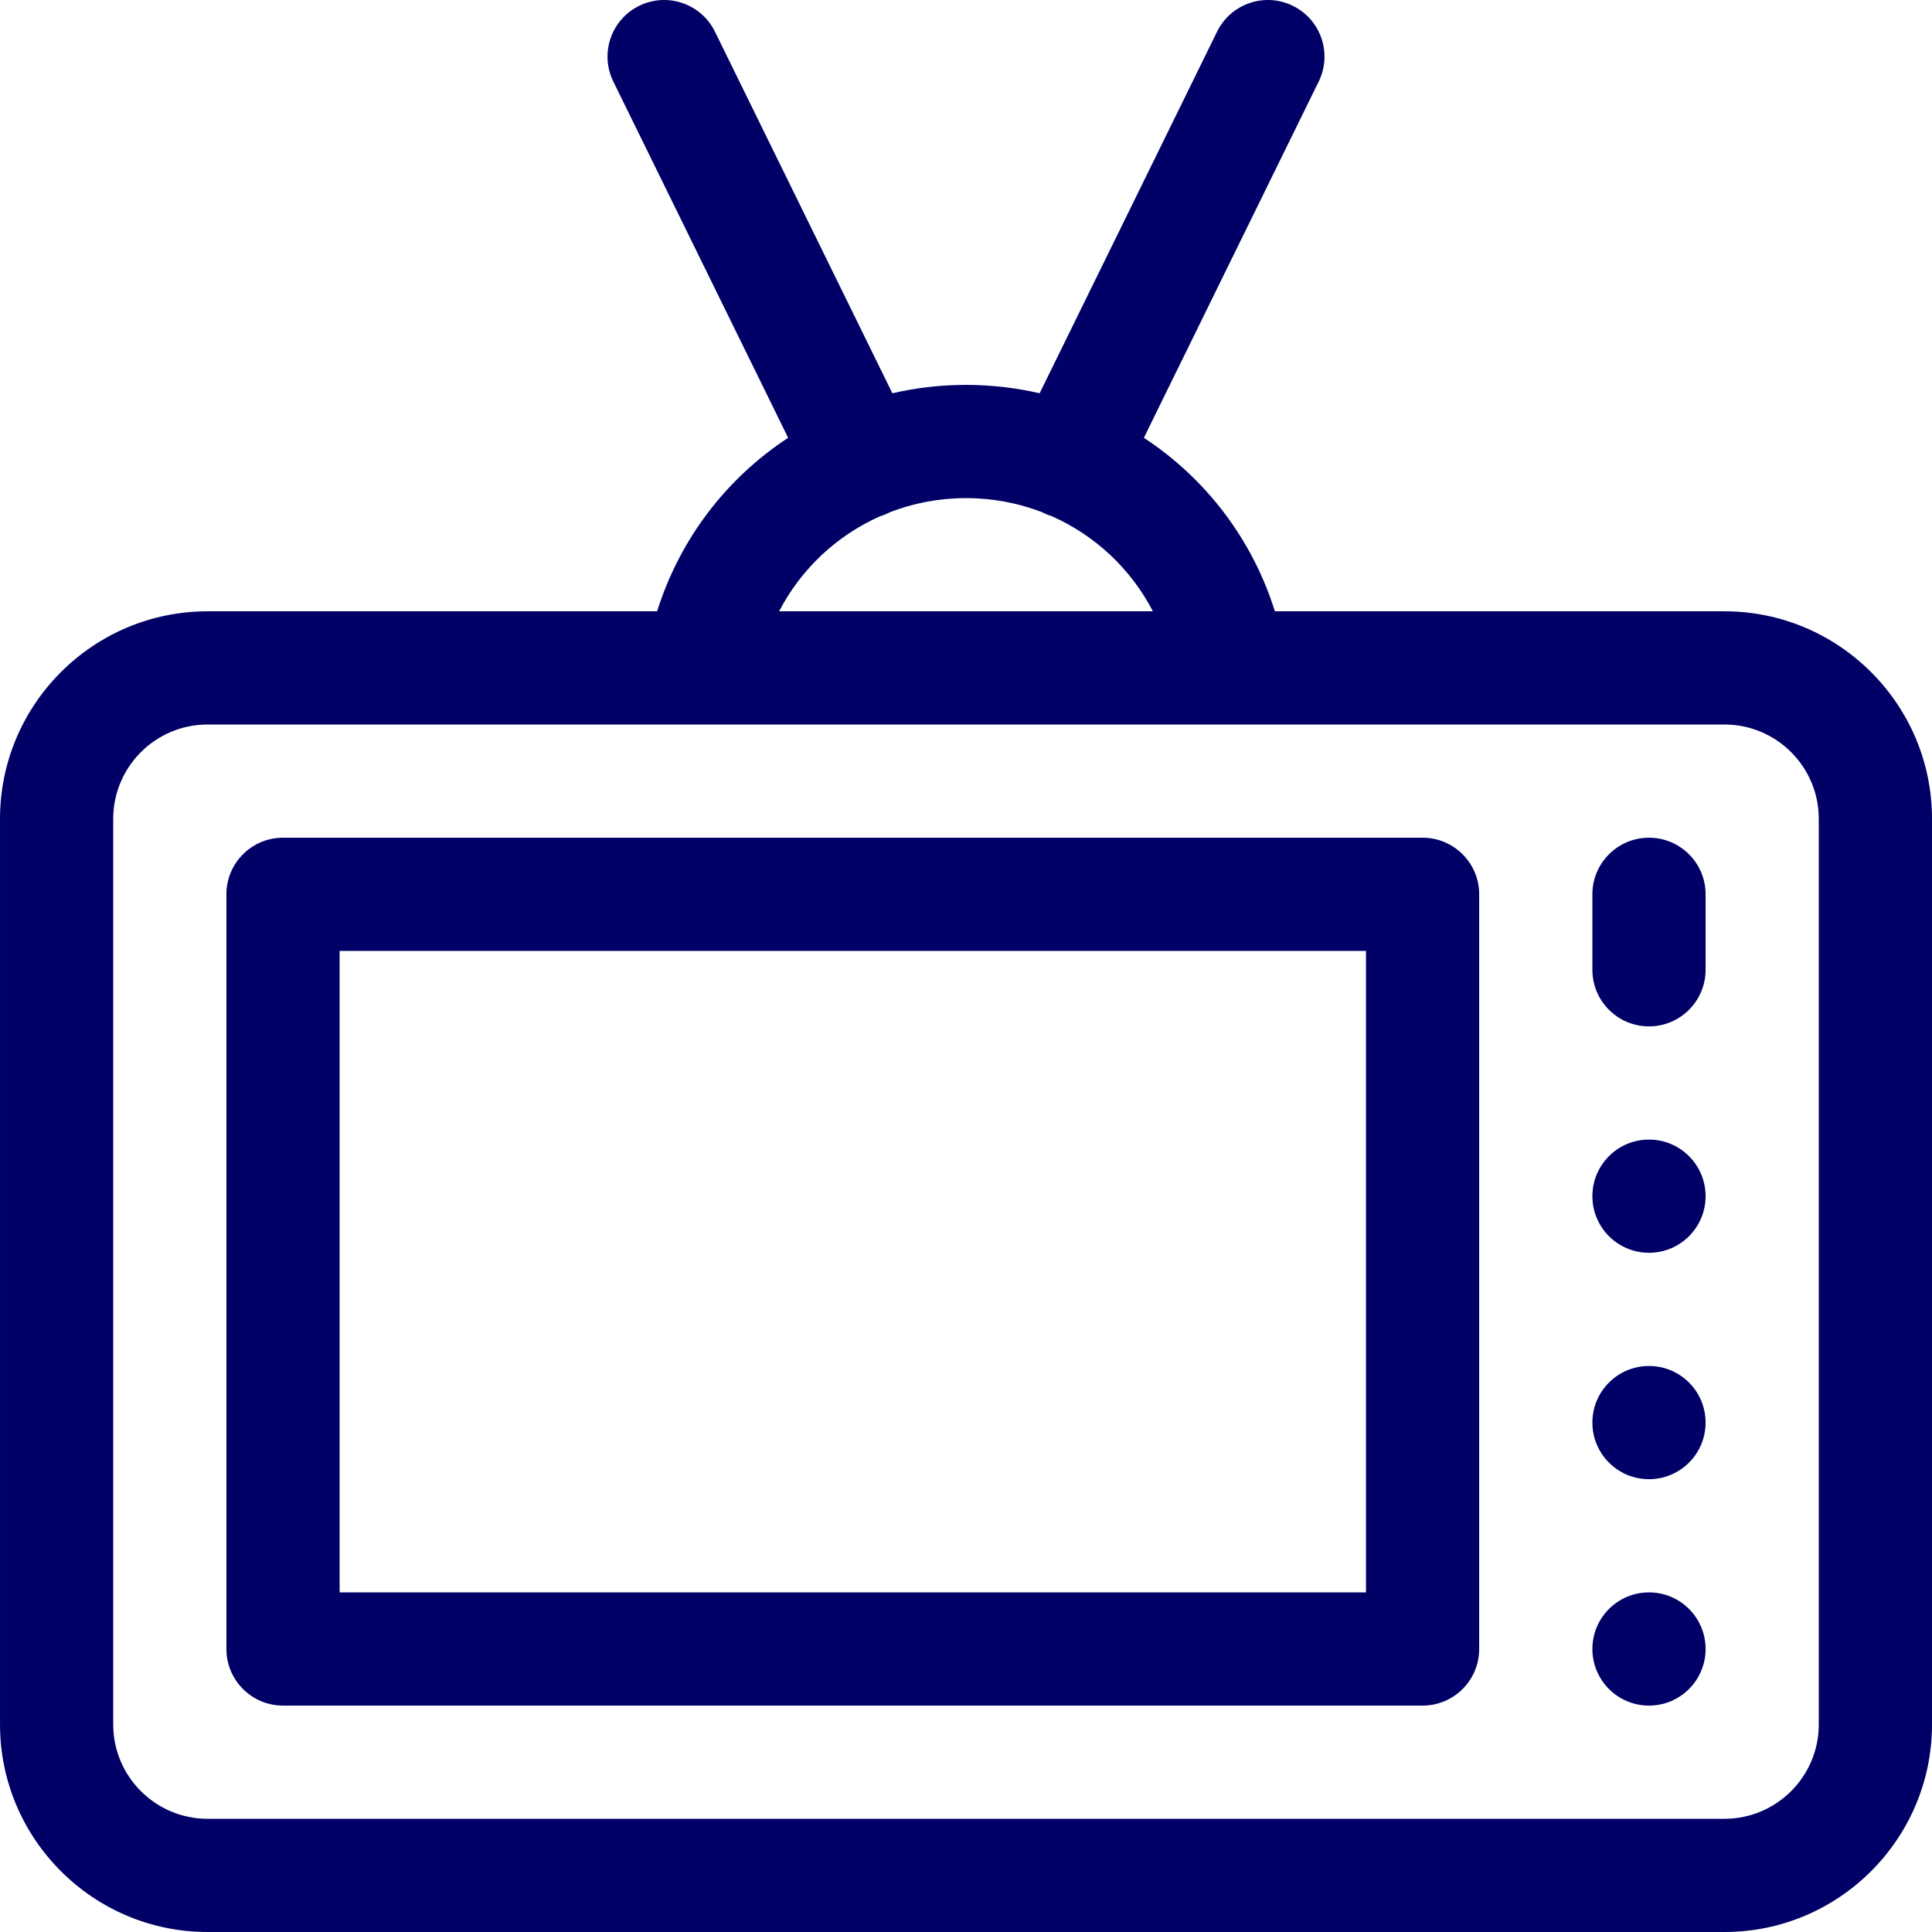
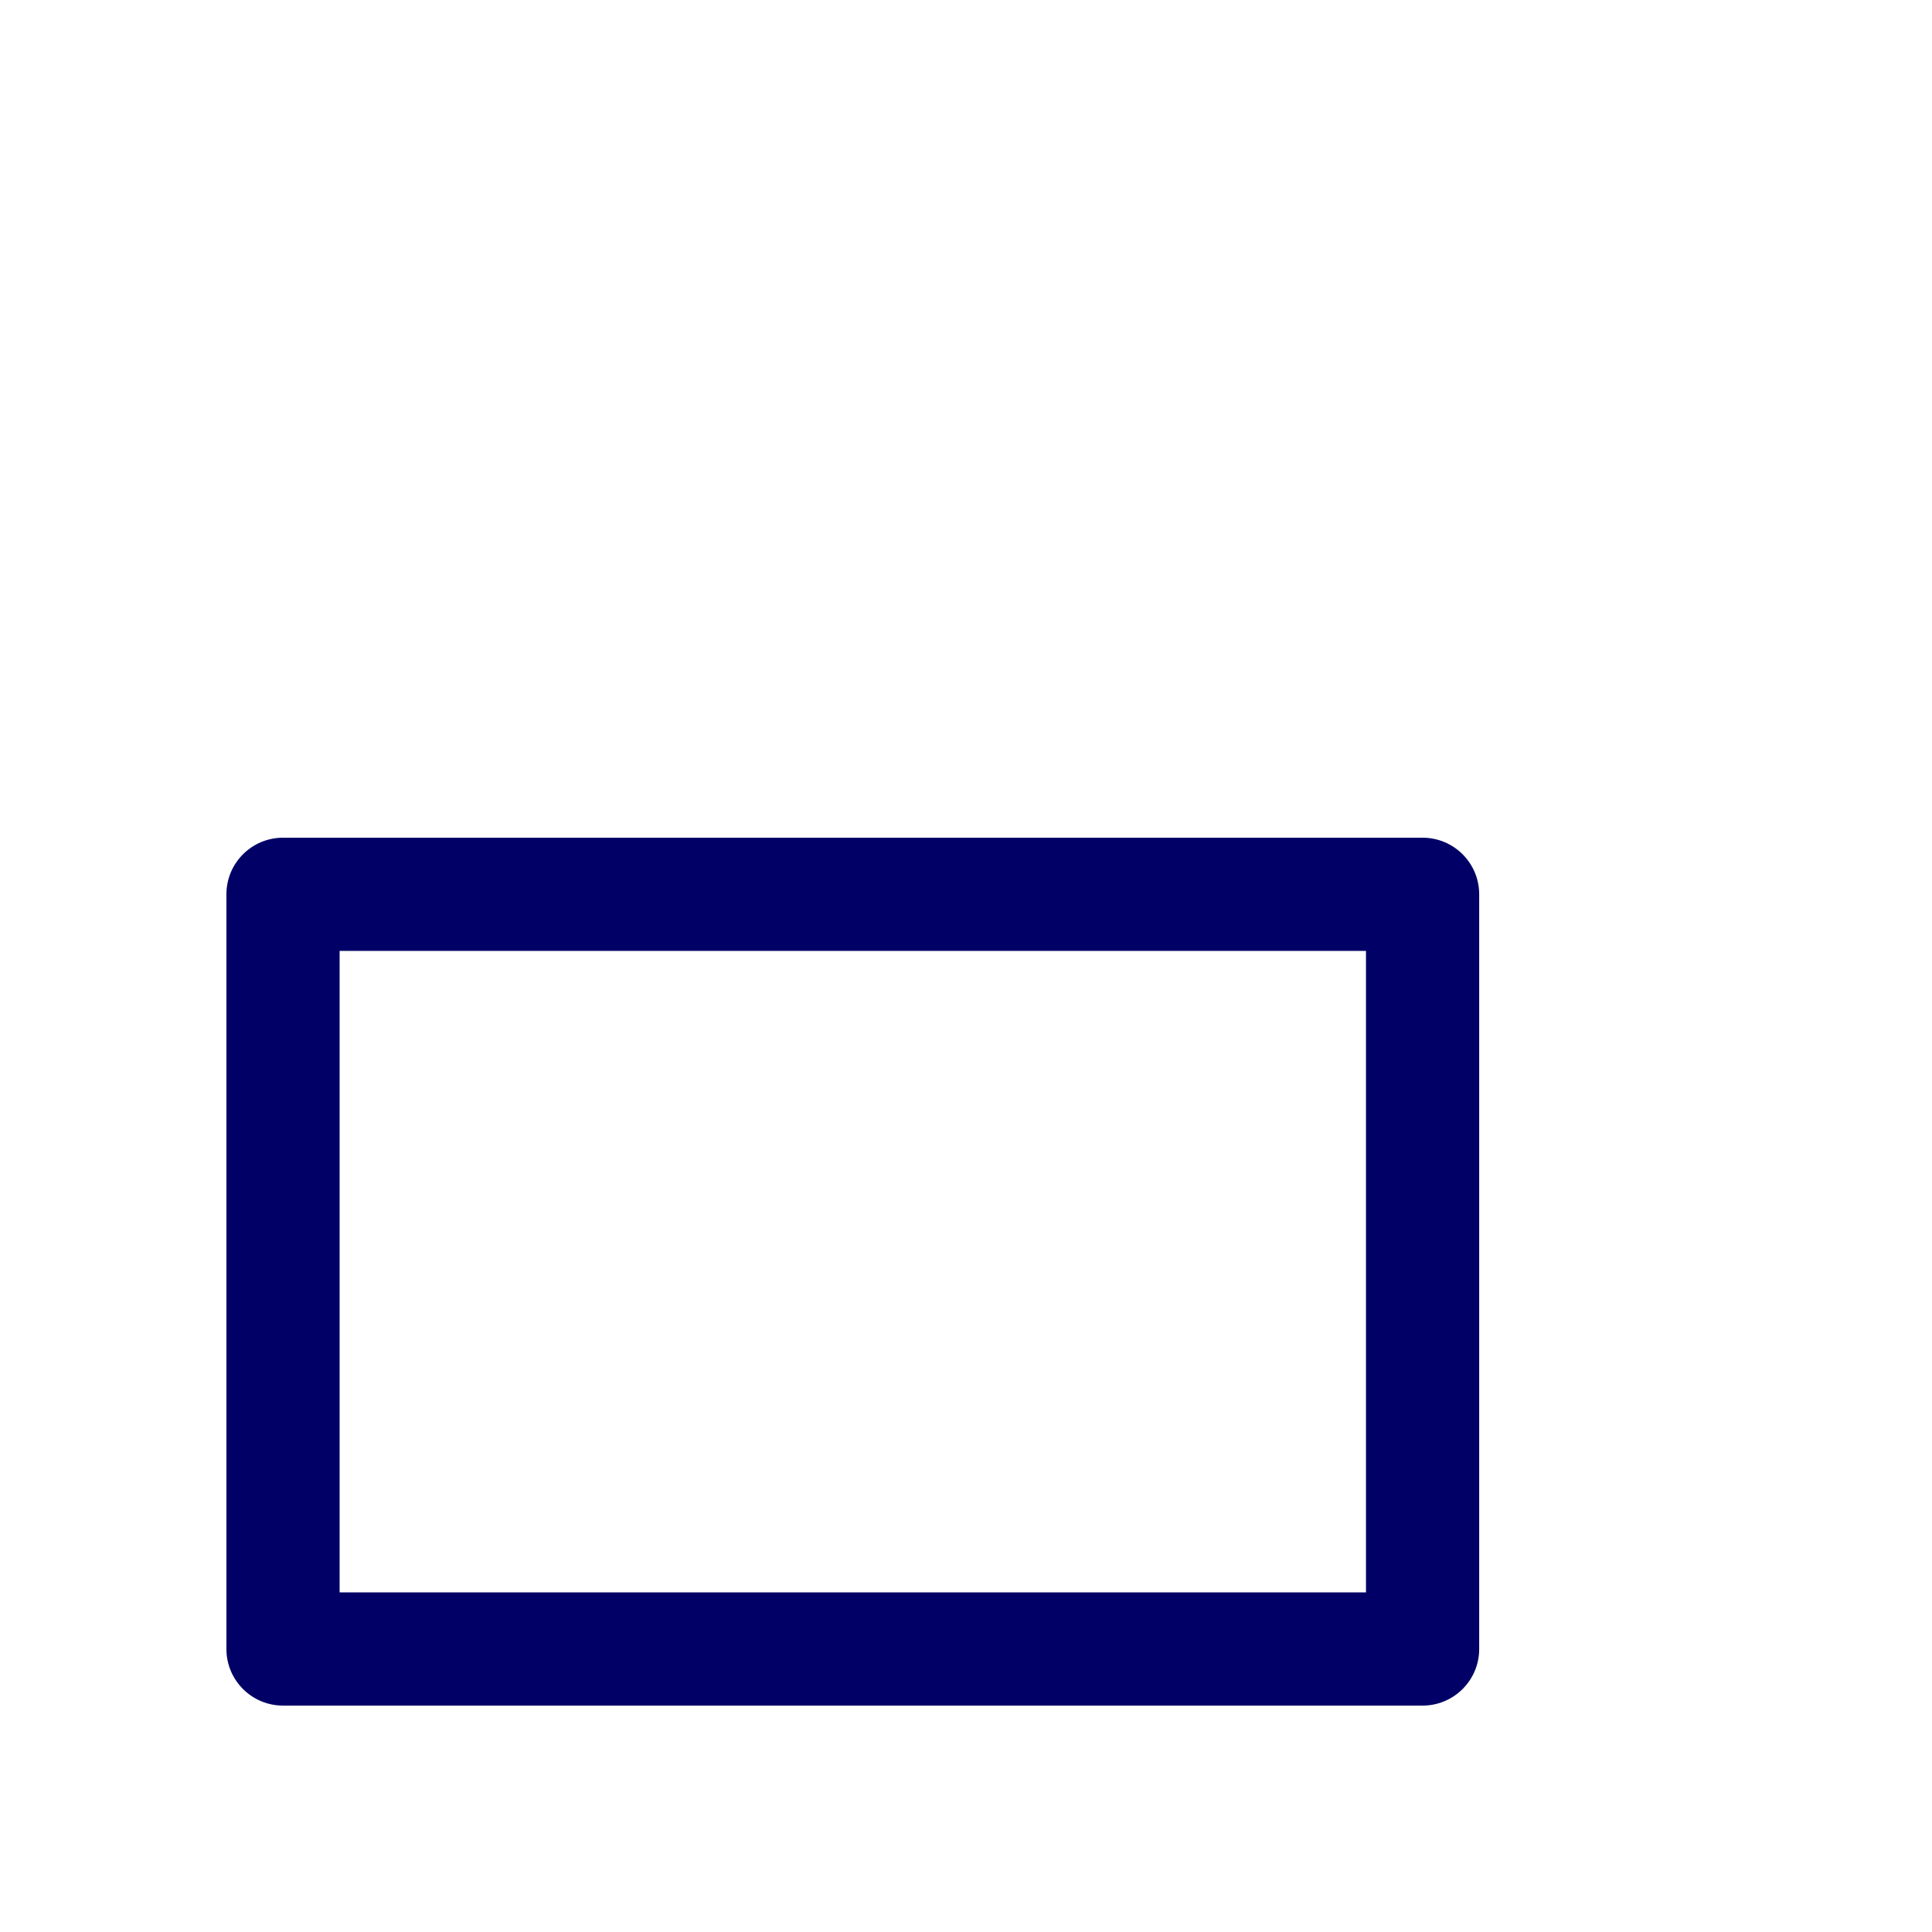
<svg xmlns="http://www.w3.org/2000/svg" id="Capa_1" enable-background="new 0 0 512.003 512.003" height="512" viewBox="0 0 512.003 512.003" width="512">
  <g>
-     <path fill="#000066" d="m457.002 162.003h-119.141c-6.033-19.268-18.485-35.336-34.721-45.98l46.328-94.412c3.649-7.437.579-16.425-6.858-20.074-7.437-3.648-16.425-.579-20.073 6.858l-47.022 95.827c-6.281-1.45-12.813-2.219-19.512-2.219s-13.232.769-19.512 2.219l-47.023-95.826c-3.648-7.438-12.641-10.507-20.073-6.858-7.438 3.649-10.508 12.637-6.858 20.074l46.328 94.412c-16.234 10.644-28.686 26.711-34.72 45.98h-119.143c-30.327 0-55 24.673-55 55v240c0 30.327 24.673 55 55 55h402c30.327 0 55-24.673 55-55v-240c0-30.328-24.673-55.001-55-55.001zm-223.767-25.191c.719-.226 1.433-.488 2.13-.83.126-.062.241-.138.365-.203 6.302-2.441 13.141-3.776 20.271-3.776 7.131 0 13.971 1.335 20.273 3.777.123.065.238.14.363.202.696.342 1.409.603 2.127.829 11.468 5.096 20.939 13.956 26.769 25.193h-99.063c5.83-11.237 15.3-20.096 26.765-25.192zm248.767 320.191c0 13.785-11.215 25-25 25h-402c-13.785 0-25-11.215-25-25v-240c0-13.785 11.215-25 25-25h402c13.785 0 25 11.215 25 25z" />
    <path fill="#000066" d="m377.002 222.003h-302c-8.284 0-15 6.716-15 15v200c0 8.284 6.716 15 15 15h302c8.284 0 15-6.716 15-15v-200c0-8.284-6.716-15-15-15zm-15 200h-272v-170h272z" />
-     <circle fill="#000066" cx="437.002" cy="437.003" r="15" />
-     <circle fill="#000066" cx="437.002" cy="377.003" r="15" />
-     <circle fill="#000066" cx="437.002" cy="317.003" r="15" />
-     <path fill="#000066" d="m437.002 222.003c-8.284 0-15 6.716-15 15v20c0 8.284 6.716 15 15 15s15-6.716 15-15v-20c0-8.284-6.716-15-15-15z" />
  </g>
</svg>